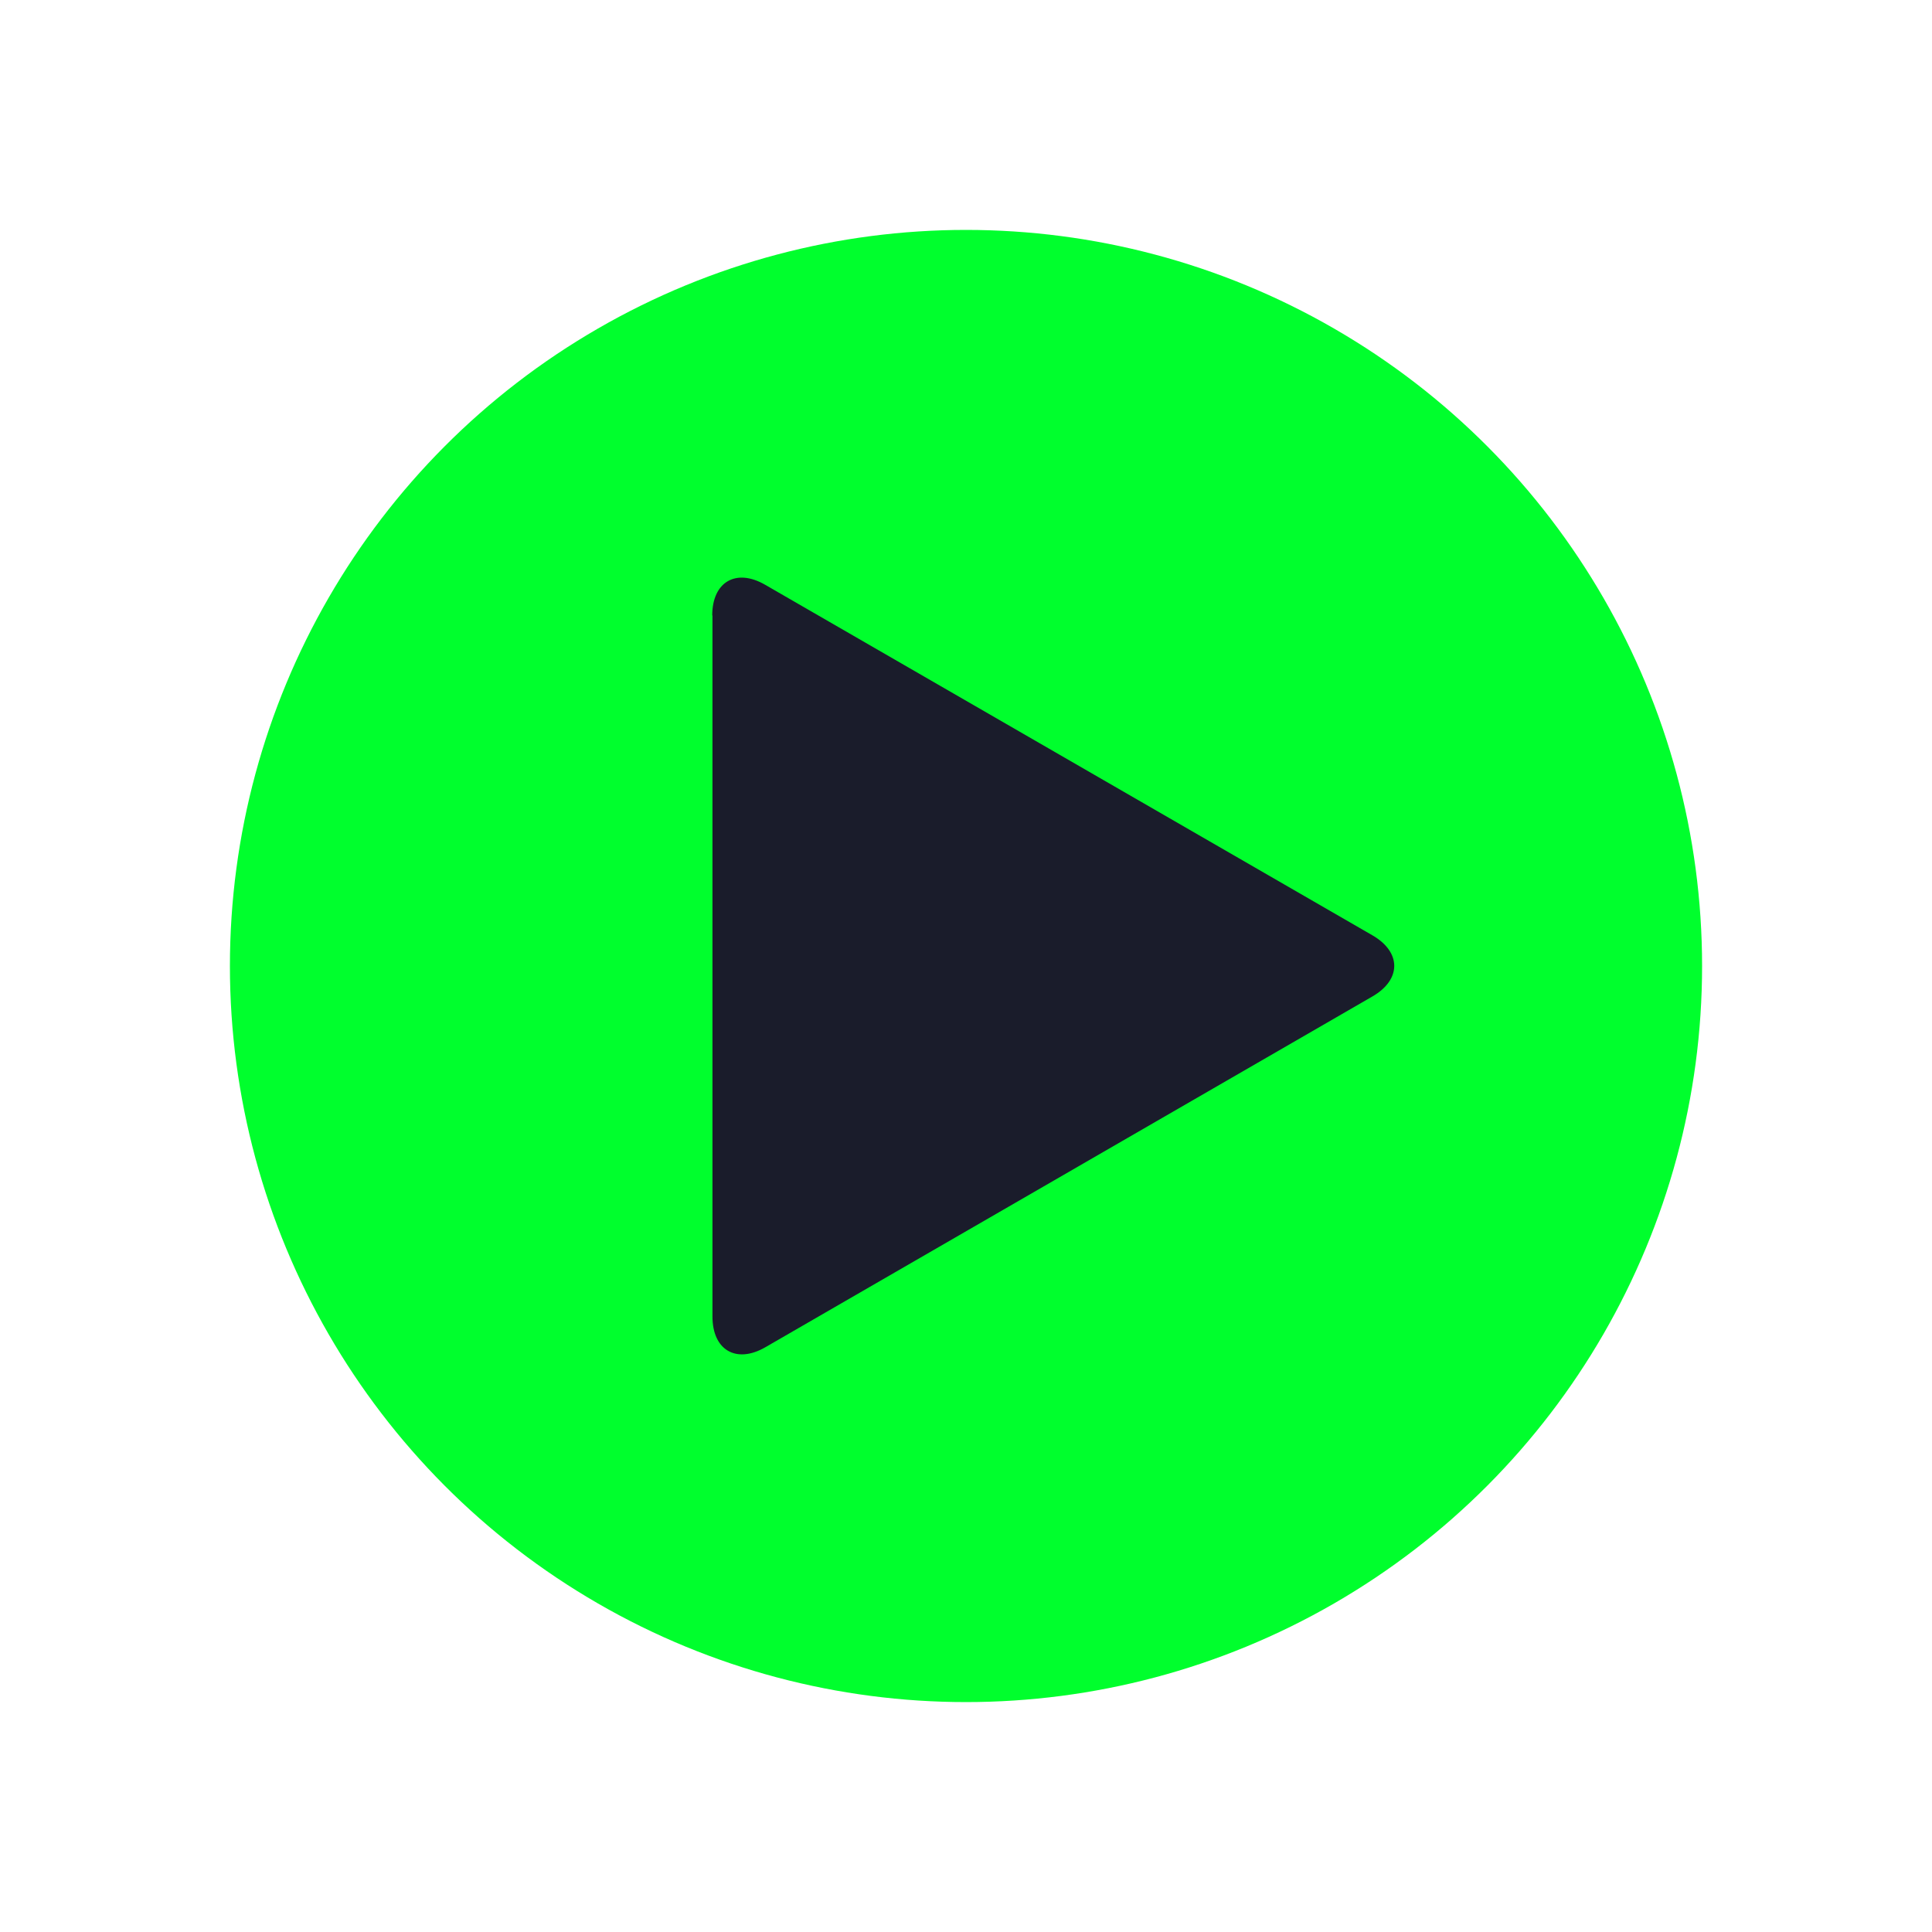
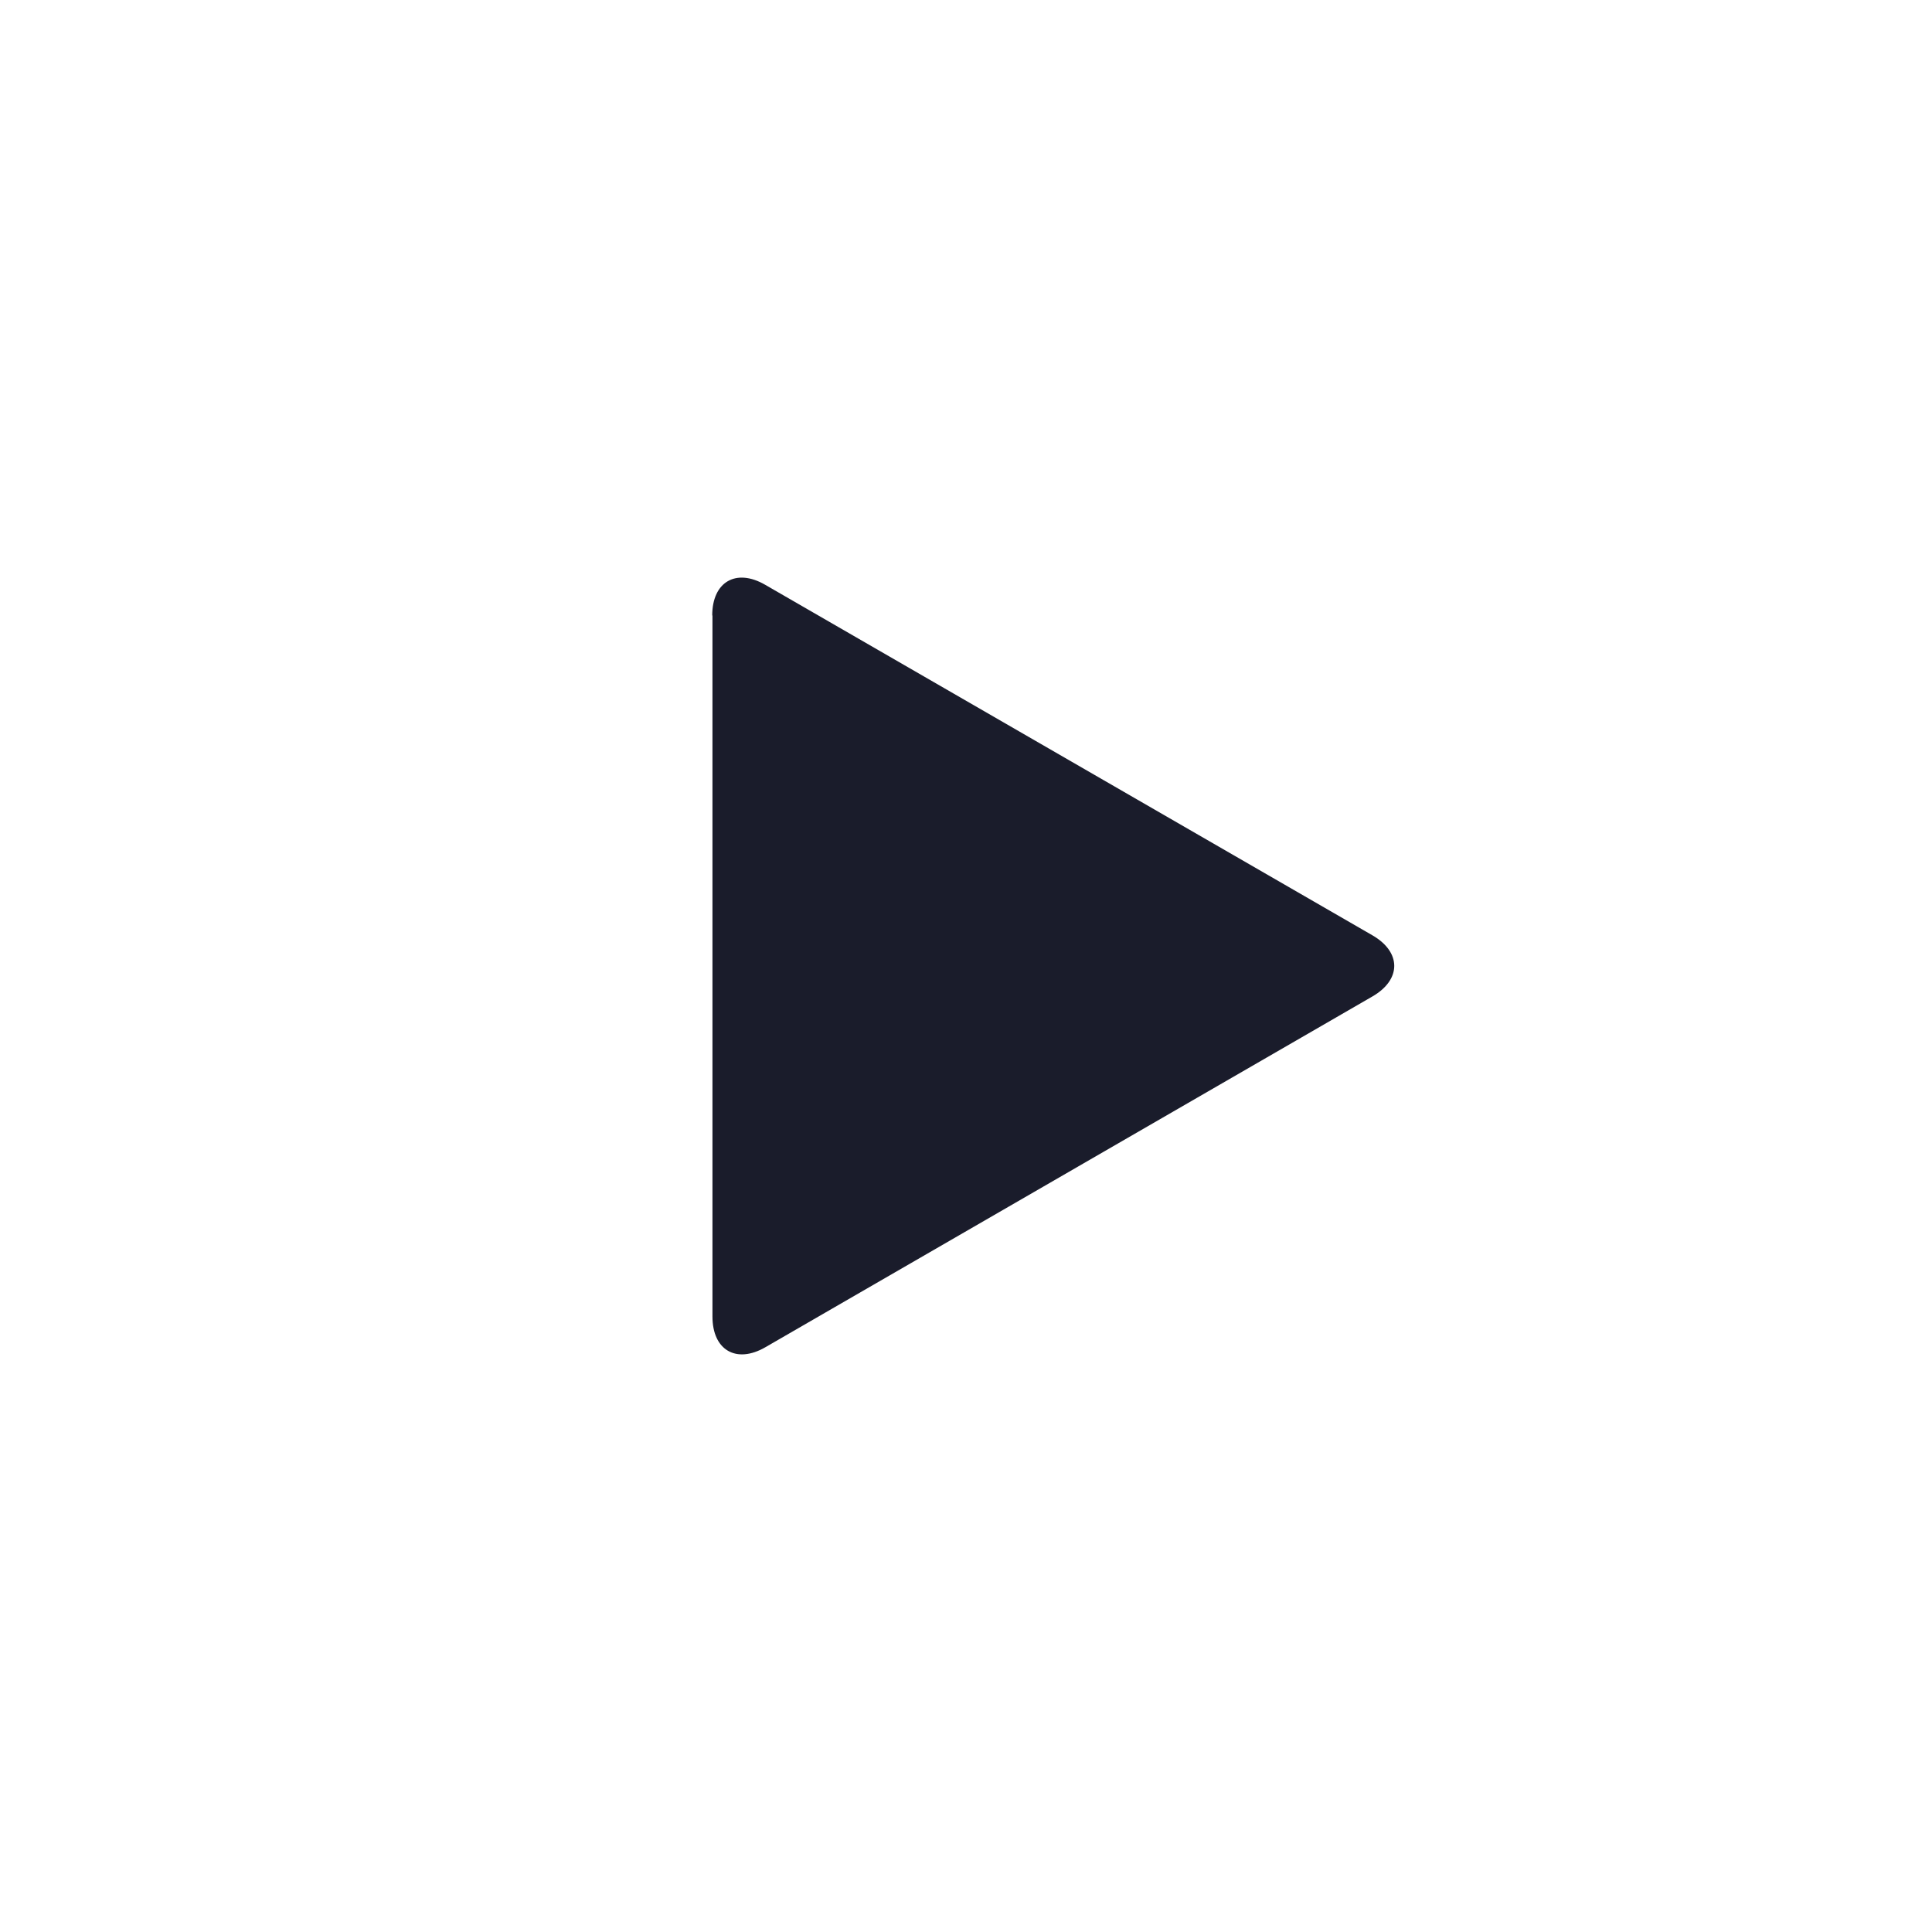
<svg xmlns="http://www.w3.org/2000/svg" version="1.1" x="0px" y="0px" viewBox="0 0 850.4 850.4" style="enable-background:new 0 0 850.4 850.4;" xml:space="preserve">
  <style type="text/css">
	.st0{fill:#00FF2D;}
	.st1{fill:#1A1C2B;}
</style>
  <g id="Background">
</g>
  <g id="Play_button">
-     <circle class="st0" cx="425.2" cy="425.2" r="324" />
    <g>
      <path class="st1" d="M313.5,270.9c0-14.8,10.5-20.9,23.3-13.5l267.3,154.3c12.8,7.4,12.8,19.5,0,26.9L336.9,593    c-12.8,7.4-23.3,1.3-23.3-13.5V270.9z" />
    </g>
-     <rect x="-580.4" y="169.8" class="st0" width="277.8" height="277.8" />
    <rect x="-589.7" y="-141.7" class="st1" width="277.8" height="277.8" />
  </g>
</svg>